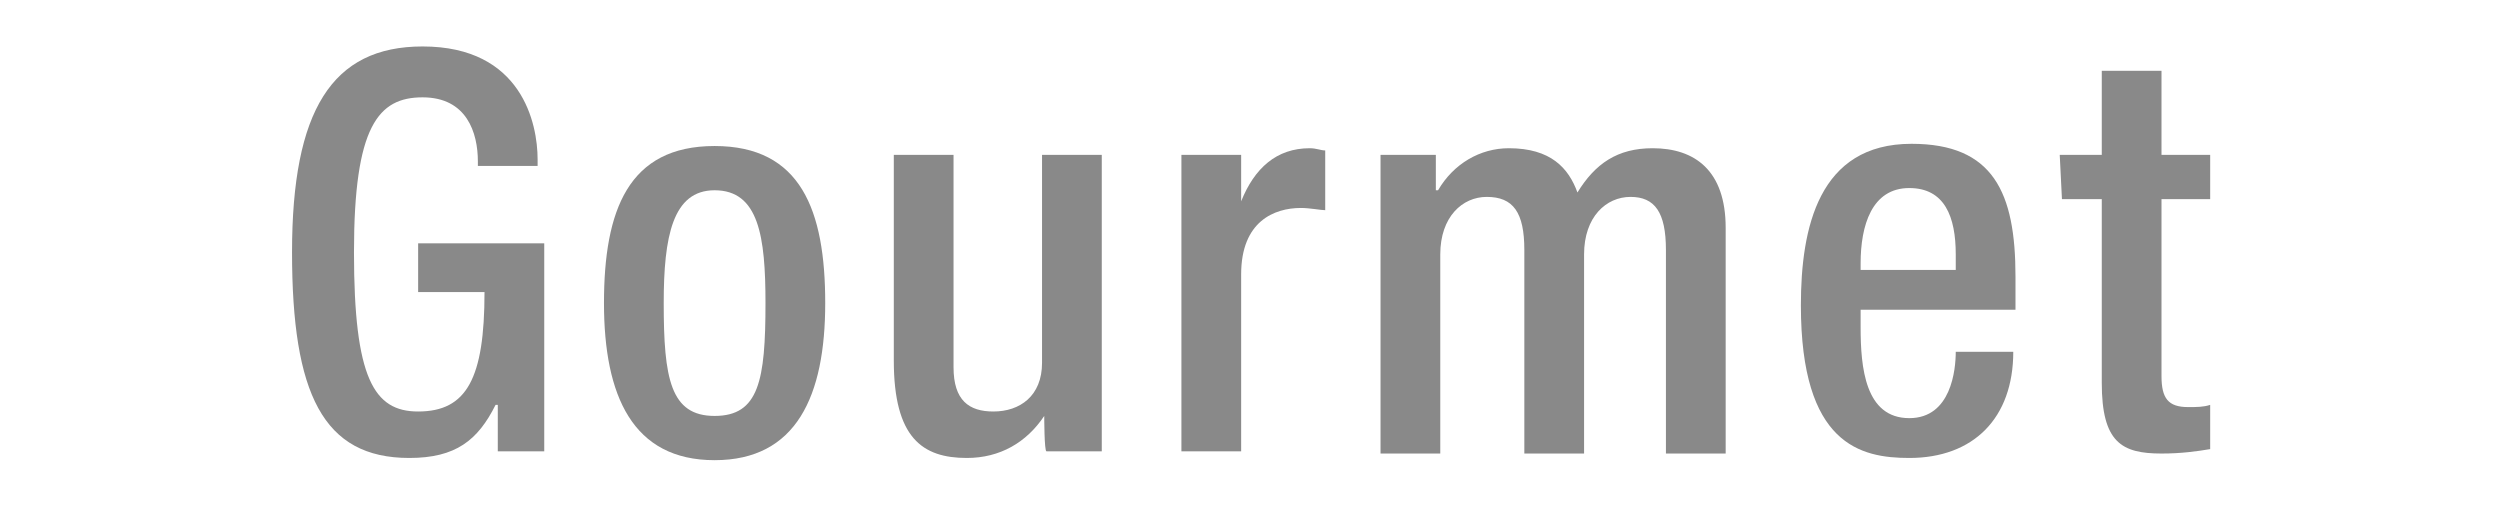
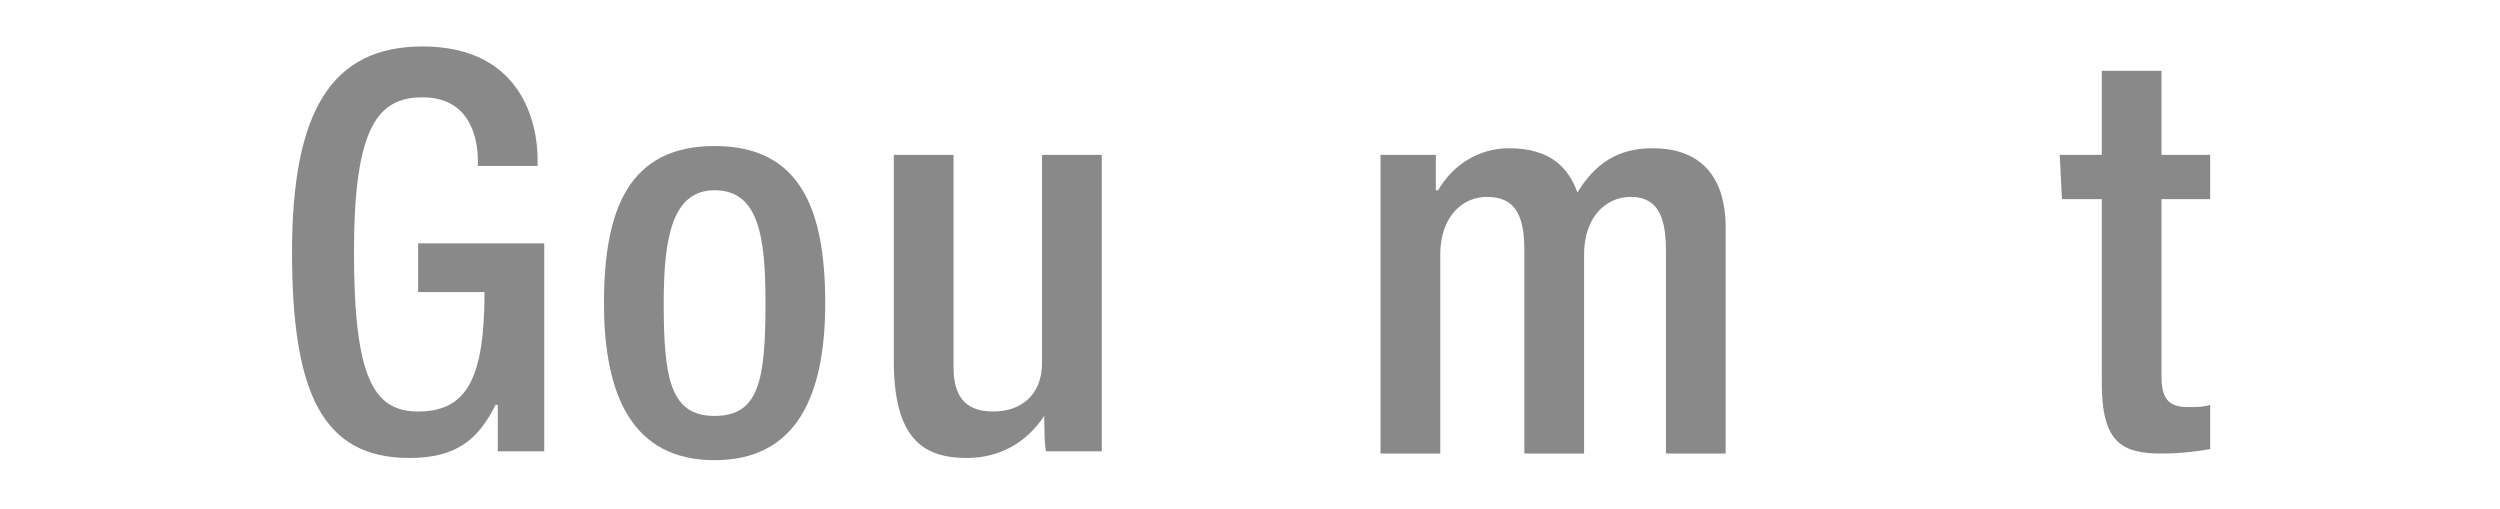
<svg xmlns="http://www.w3.org/2000/svg" version="1.1" id="_レイヤー_2" x="0px" y="0px" viewBox="0 0 113 23" style="enable-background:new 0 0 113 23;" xml:space="preserve">
  <style type="text/css">
	.st0{fill:#898989;}
</style>
  <g id="_レイヤー_1-2">
    <g>
      <path class="st0" d="M22.4,18.3L22.4,18.3c-0.8,1.6-1.8,2.4-3.9,2.4c-3.9,0-5.3-2.9-5.3-9.3c0-6.4,1.8-9.3,5.9-9.3    c4.5,0,5.2,3.5,5.2,5.1v0.3h-2.7V7.3c0-1.3-0.5-2.9-2.5-2.9c-2,0-3.1,1.3-3.1,7c0,5.7,0.9,7.2,2.9,7.2c2.2,0,3-1.5,3-5.4h-3V11    h5.7v9.4h-2.1V18.3L22.4,18.3z" />
      <path class="st0" d="M32.3,6.6c3.9,0,5,2.9,5,7.1c0,4.2-1.3,7.1-5,7.1c-3.7,0-5-2.9-5-7.1C27.3,9.5,28.4,6.6,32.3,6.6z M32.3,18.8    c2,0,2.3-1.6,2.3-5.1c0-3-0.3-5.1-2.3-5.1c-1.9,0-2.3,2.1-2.3,5.1C30,17.1,30.3,18.8,32.3,18.8z" />
      <path class="st0" d="M47.2,18.8L47.2,18.8c-0.8,1.2-2,1.9-3.5,1.9c-2,0-3.3-0.9-3.3-4.4V7h2.7v9.6c0,1.5,0.7,2,1.8,2    c1.2,0,2.2-0.7,2.2-2.2V7h2.7v13.4h-2.5C47.2,20.4,47.2,18.8,47.2,18.8z" />
-       <path class="st0" d="M53.4,7h2.7v2.1h0c0.6-1.5,1.6-2.4,3.1-2.4c0.3,0,0.5,0.1,0.7,0.1v2.7c-0.2,0-0.7-0.1-1.1-0.1    c-1.2,0-2.7,0.6-2.7,3v8h-2.7C53.4,20.4,53.4,7,53.4,7z" />
      <path class="st0" d="M62.4,7h2.5v1.6H65c0.7-1.2,1.9-1.9,3.2-1.9c1.9,0,2.7,0.9,3.1,2c0.8-1.3,1.8-2,3.4-2c1.9,0,3.3,1,3.3,3.6    v10.2h-2.7v-9.2c0-1.7-0.5-2.4-1.6-2.4s-2.1,0.9-2.1,2.6v9h-2.7v-9.2c0-1.7-0.5-2.4-1.7-2.4c-1.1,0-2.1,0.9-2.1,2.6v9h-2.7    C62.4,20.4,62.4,7,62.4,7z" />
-       <path class="st0" d="M84.1,14v0.8c0,1.8,0.2,4.1,2.2,4.1c1.9,0,2.1-2.2,2.1-3H91c0,3-1.8,4.8-4.7,4.8c-2.2,0-4.9-0.6-4.9-6.9    c0-3.5,0.8-7.3,5-7.3c3.7,0,4.7,2.2,4.7,6V14L84.1,14L84.1,14z M88.4,12.2v-0.7c0-1.7-0.5-3-2.1-3c-1.7,0-2.2,1.7-2.2,3.4v0.3    H88.4z" />
      <path class="st0" d="M93.1,7H95V3.2h2.7V7h2.2v2h-2.2v8c0,1,0.3,1.4,1.2,1.4c0.4,0,0.7,0,1-0.1v2c-0.6,0.1-1.3,0.2-2.2,0.2    c-1.8,0-2.7-0.5-2.7-3.2V9h-1.8L93.1,7L93.1,7z" />
    </g>
  </g>
</svg>